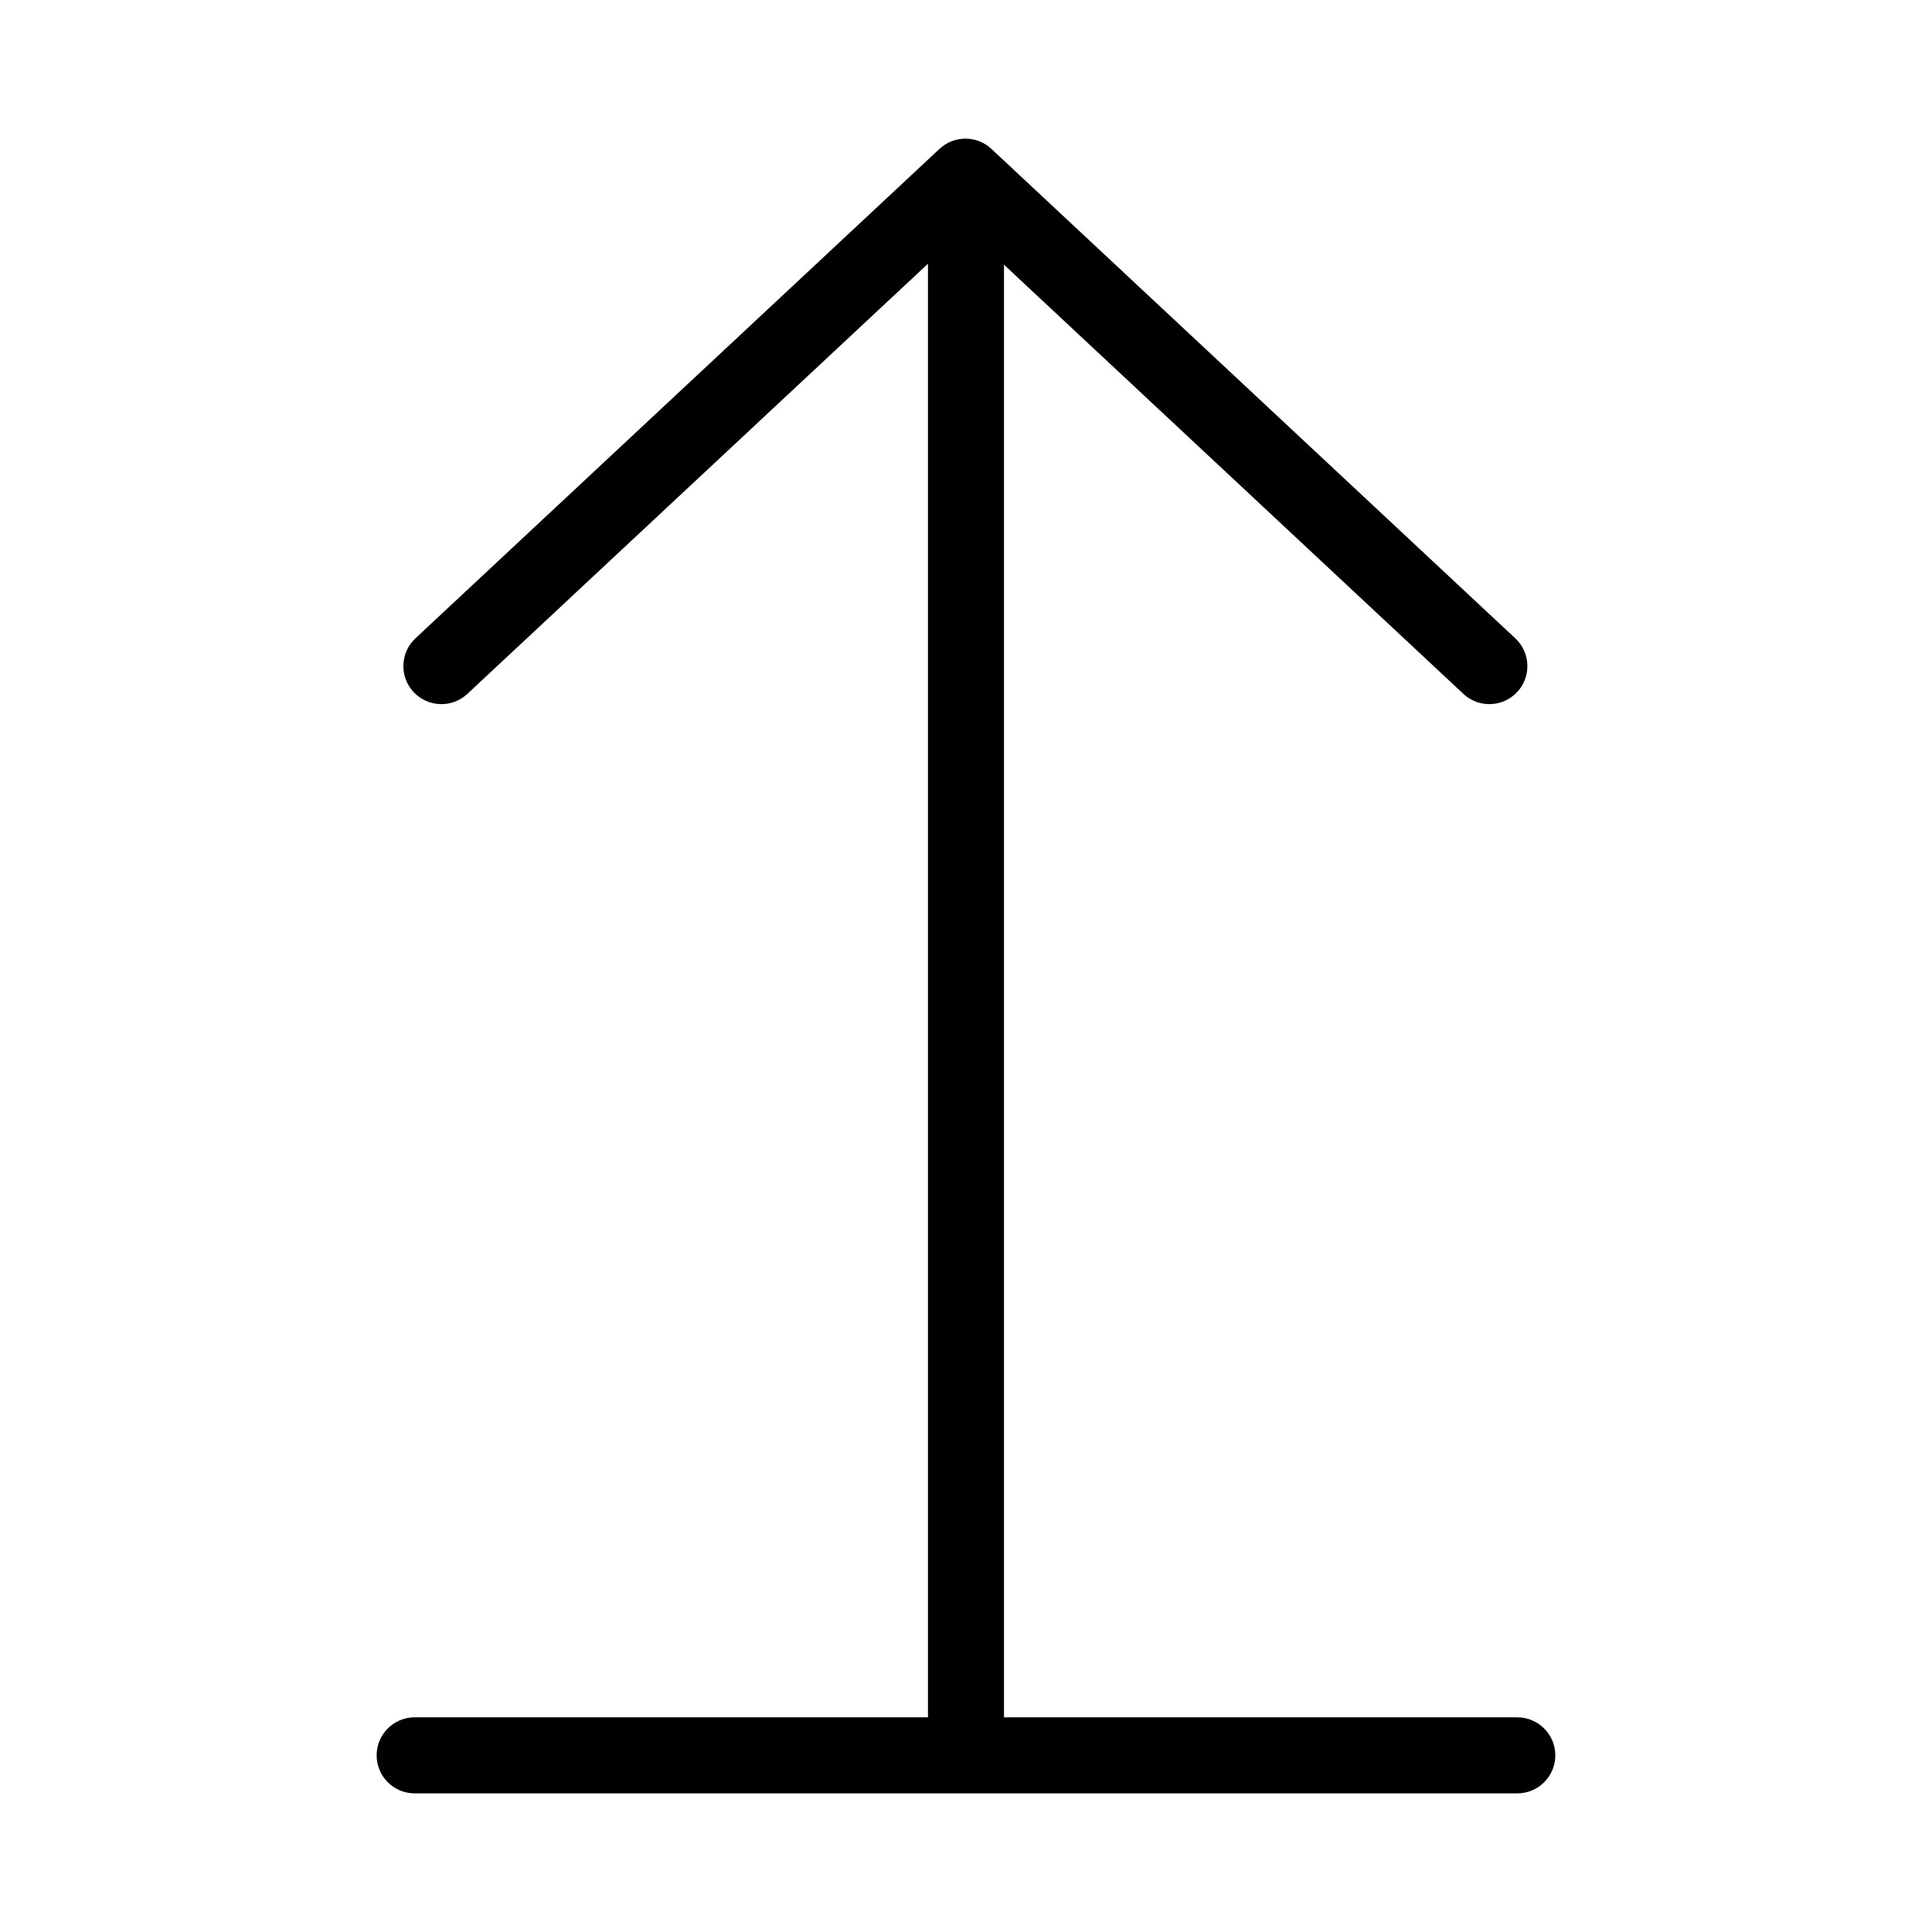
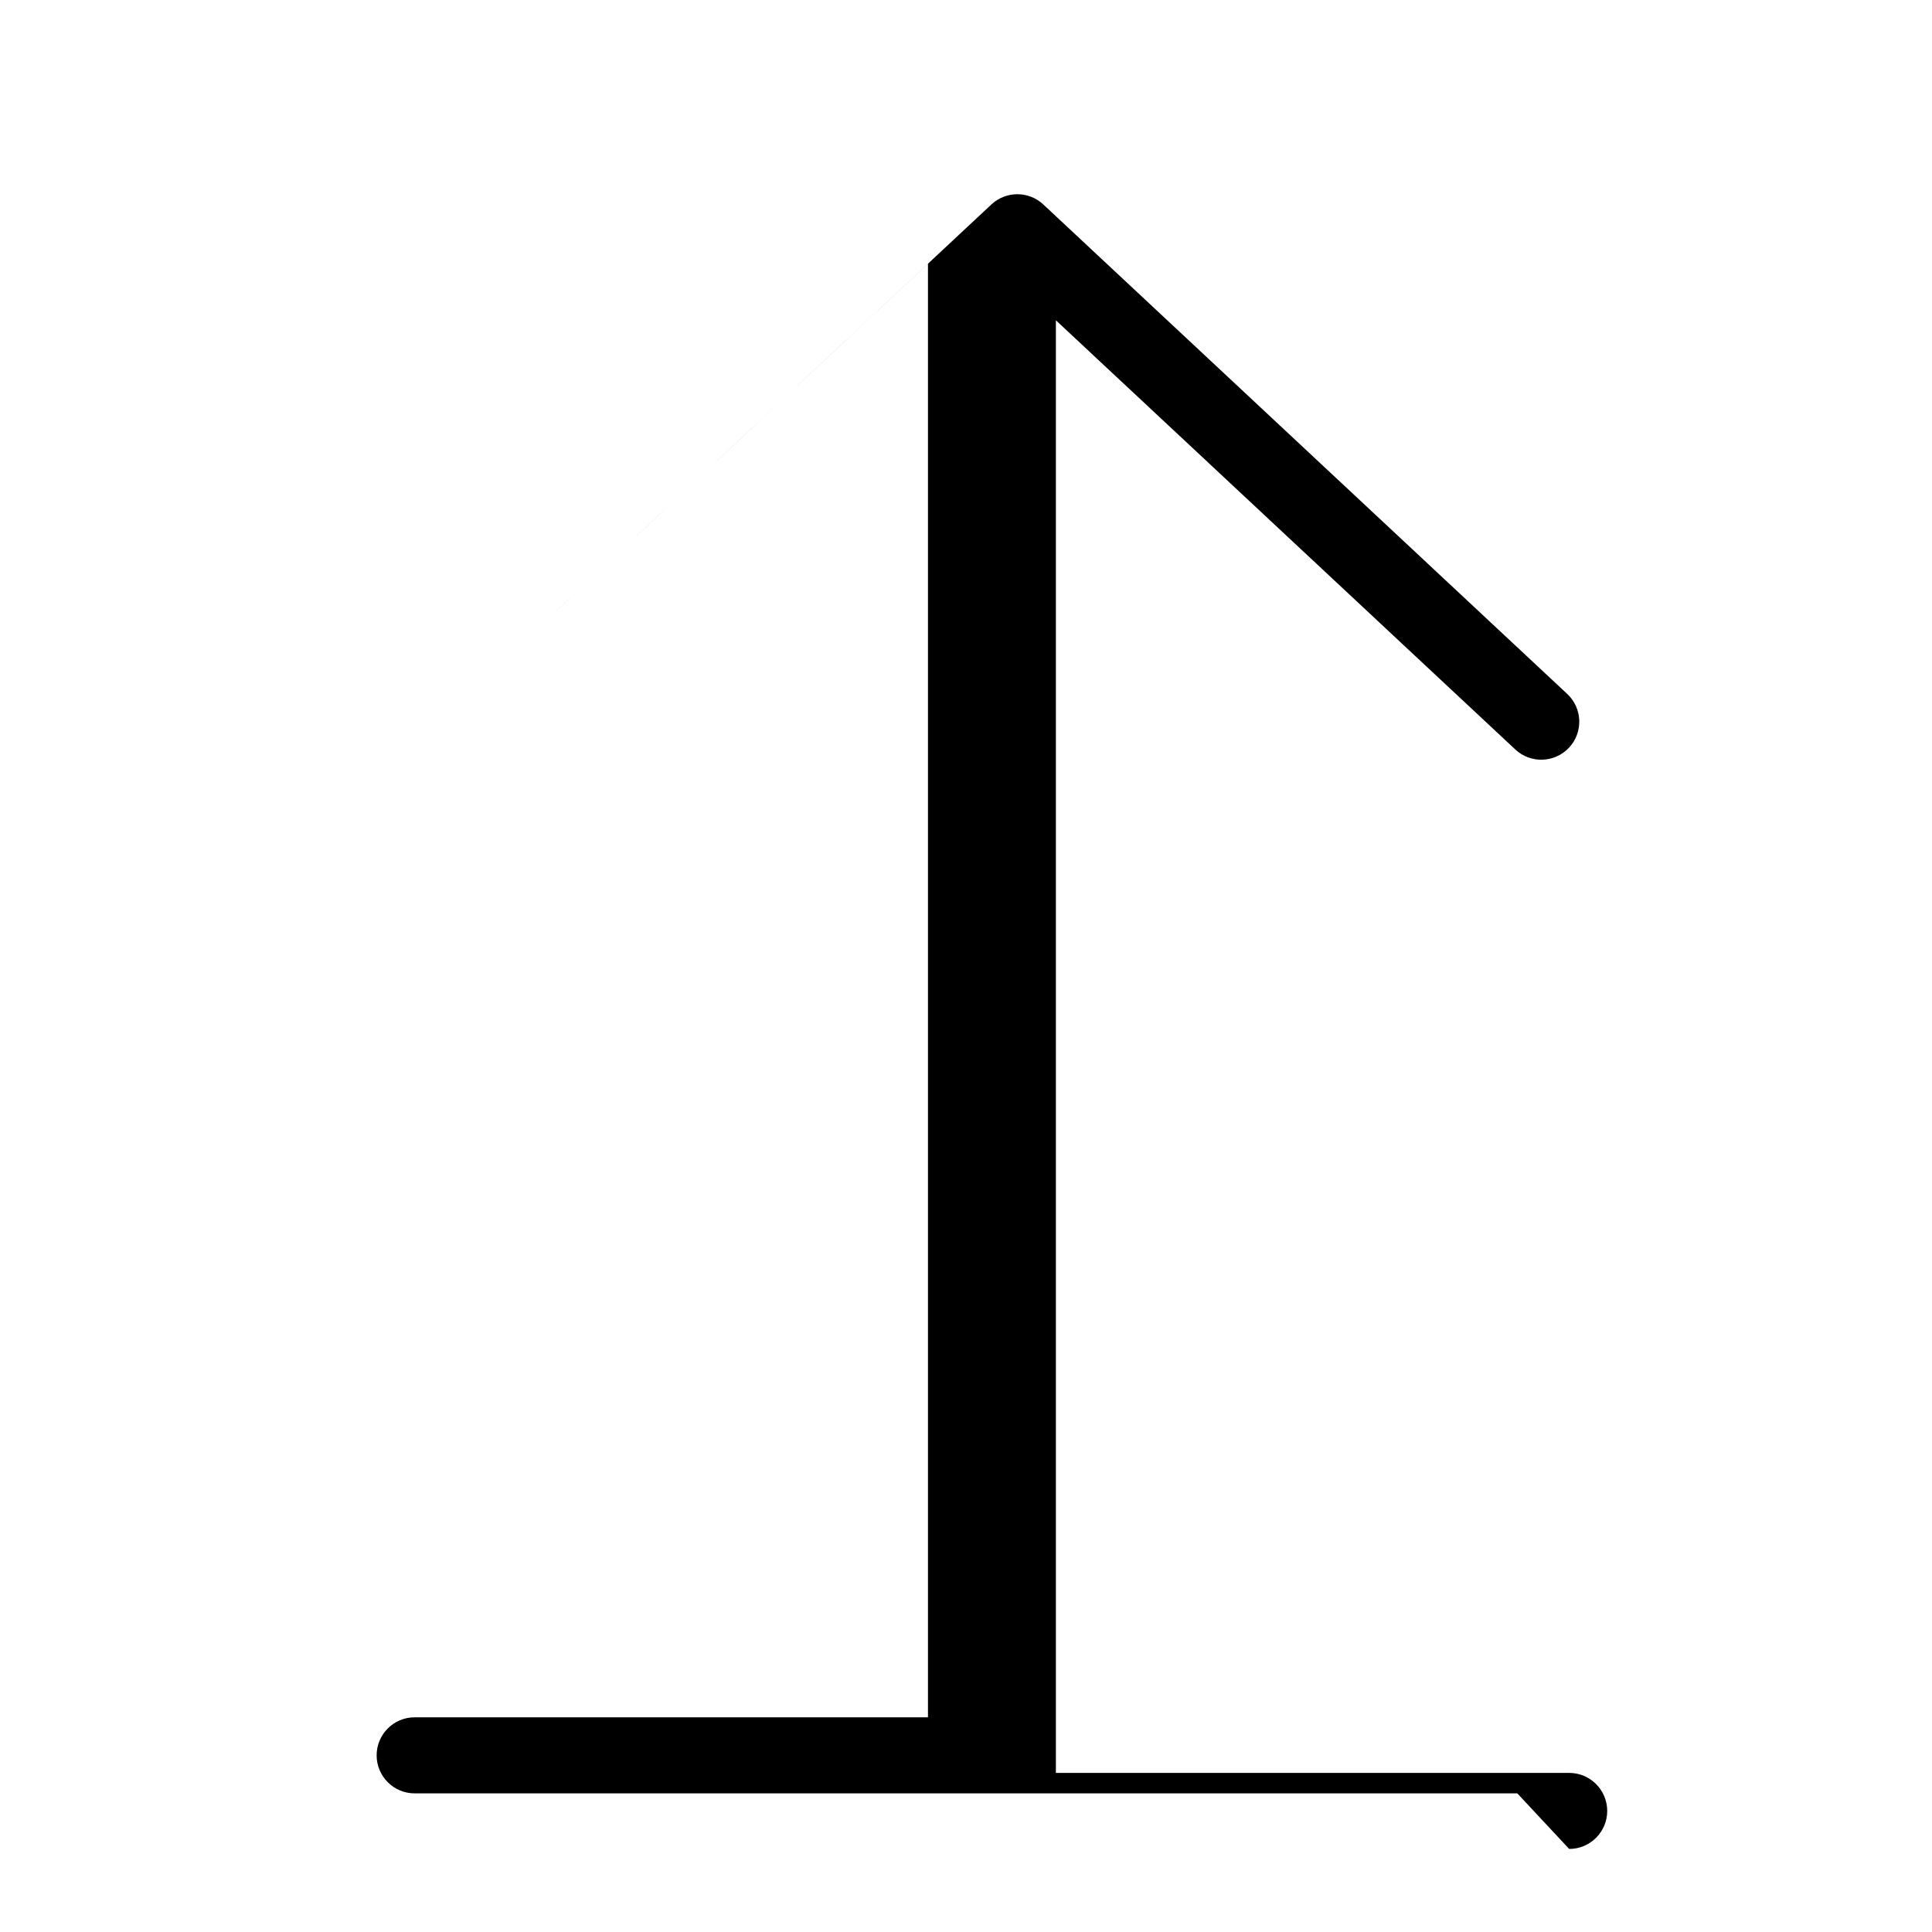
<svg xmlns="http://www.w3.org/2000/svg" fill="#000000" width="800px" height="800px" version="1.1" viewBox="144 144 512 512">
-   <path d="m546.1 619.26h-292.21c-5.562 0-10.078-4.516-10.078-10.078s4.516-10.078 10.078-10.078h136.03v-385.21l-122.07 114c-4.066 3.793-10.43 3.582-14.242-0.488-3.797-4.07-3.578-10.445 0.488-14.242l138.88-129.71c3.879-3.617 9.891-3.613 13.754 0l138.84 129.71c4.07 3.797 4.289 10.176 0.488 14.242-3.809 4.07-10.184 4.281-14.242 0.484l-121.75-113.74v384.96h136.03c5.562 0 10.078 4.516 10.078 10.078 0 5.559-4.516 10.074-10.078 10.074z" />
+   <path d="m546.1 619.26h-292.21c-5.562 0-10.078-4.516-10.078-10.078s4.516-10.078 10.078-10.078h136.03v-385.21l-122.07 114l138.88-129.71c3.879-3.617 9.891-3.613 13.754 0l138.84 129.71c4.07 3.797 4.289 10.176 0.488 14.242-3.809 4.07-10.184 4.281-14.242 0.484l-121.75-113.74v384.96h136.03c5.562 0 10.078 4.516 10.078 10.078 0 5.559-4.516 10.074-10.078 10.074z" />
</svg>